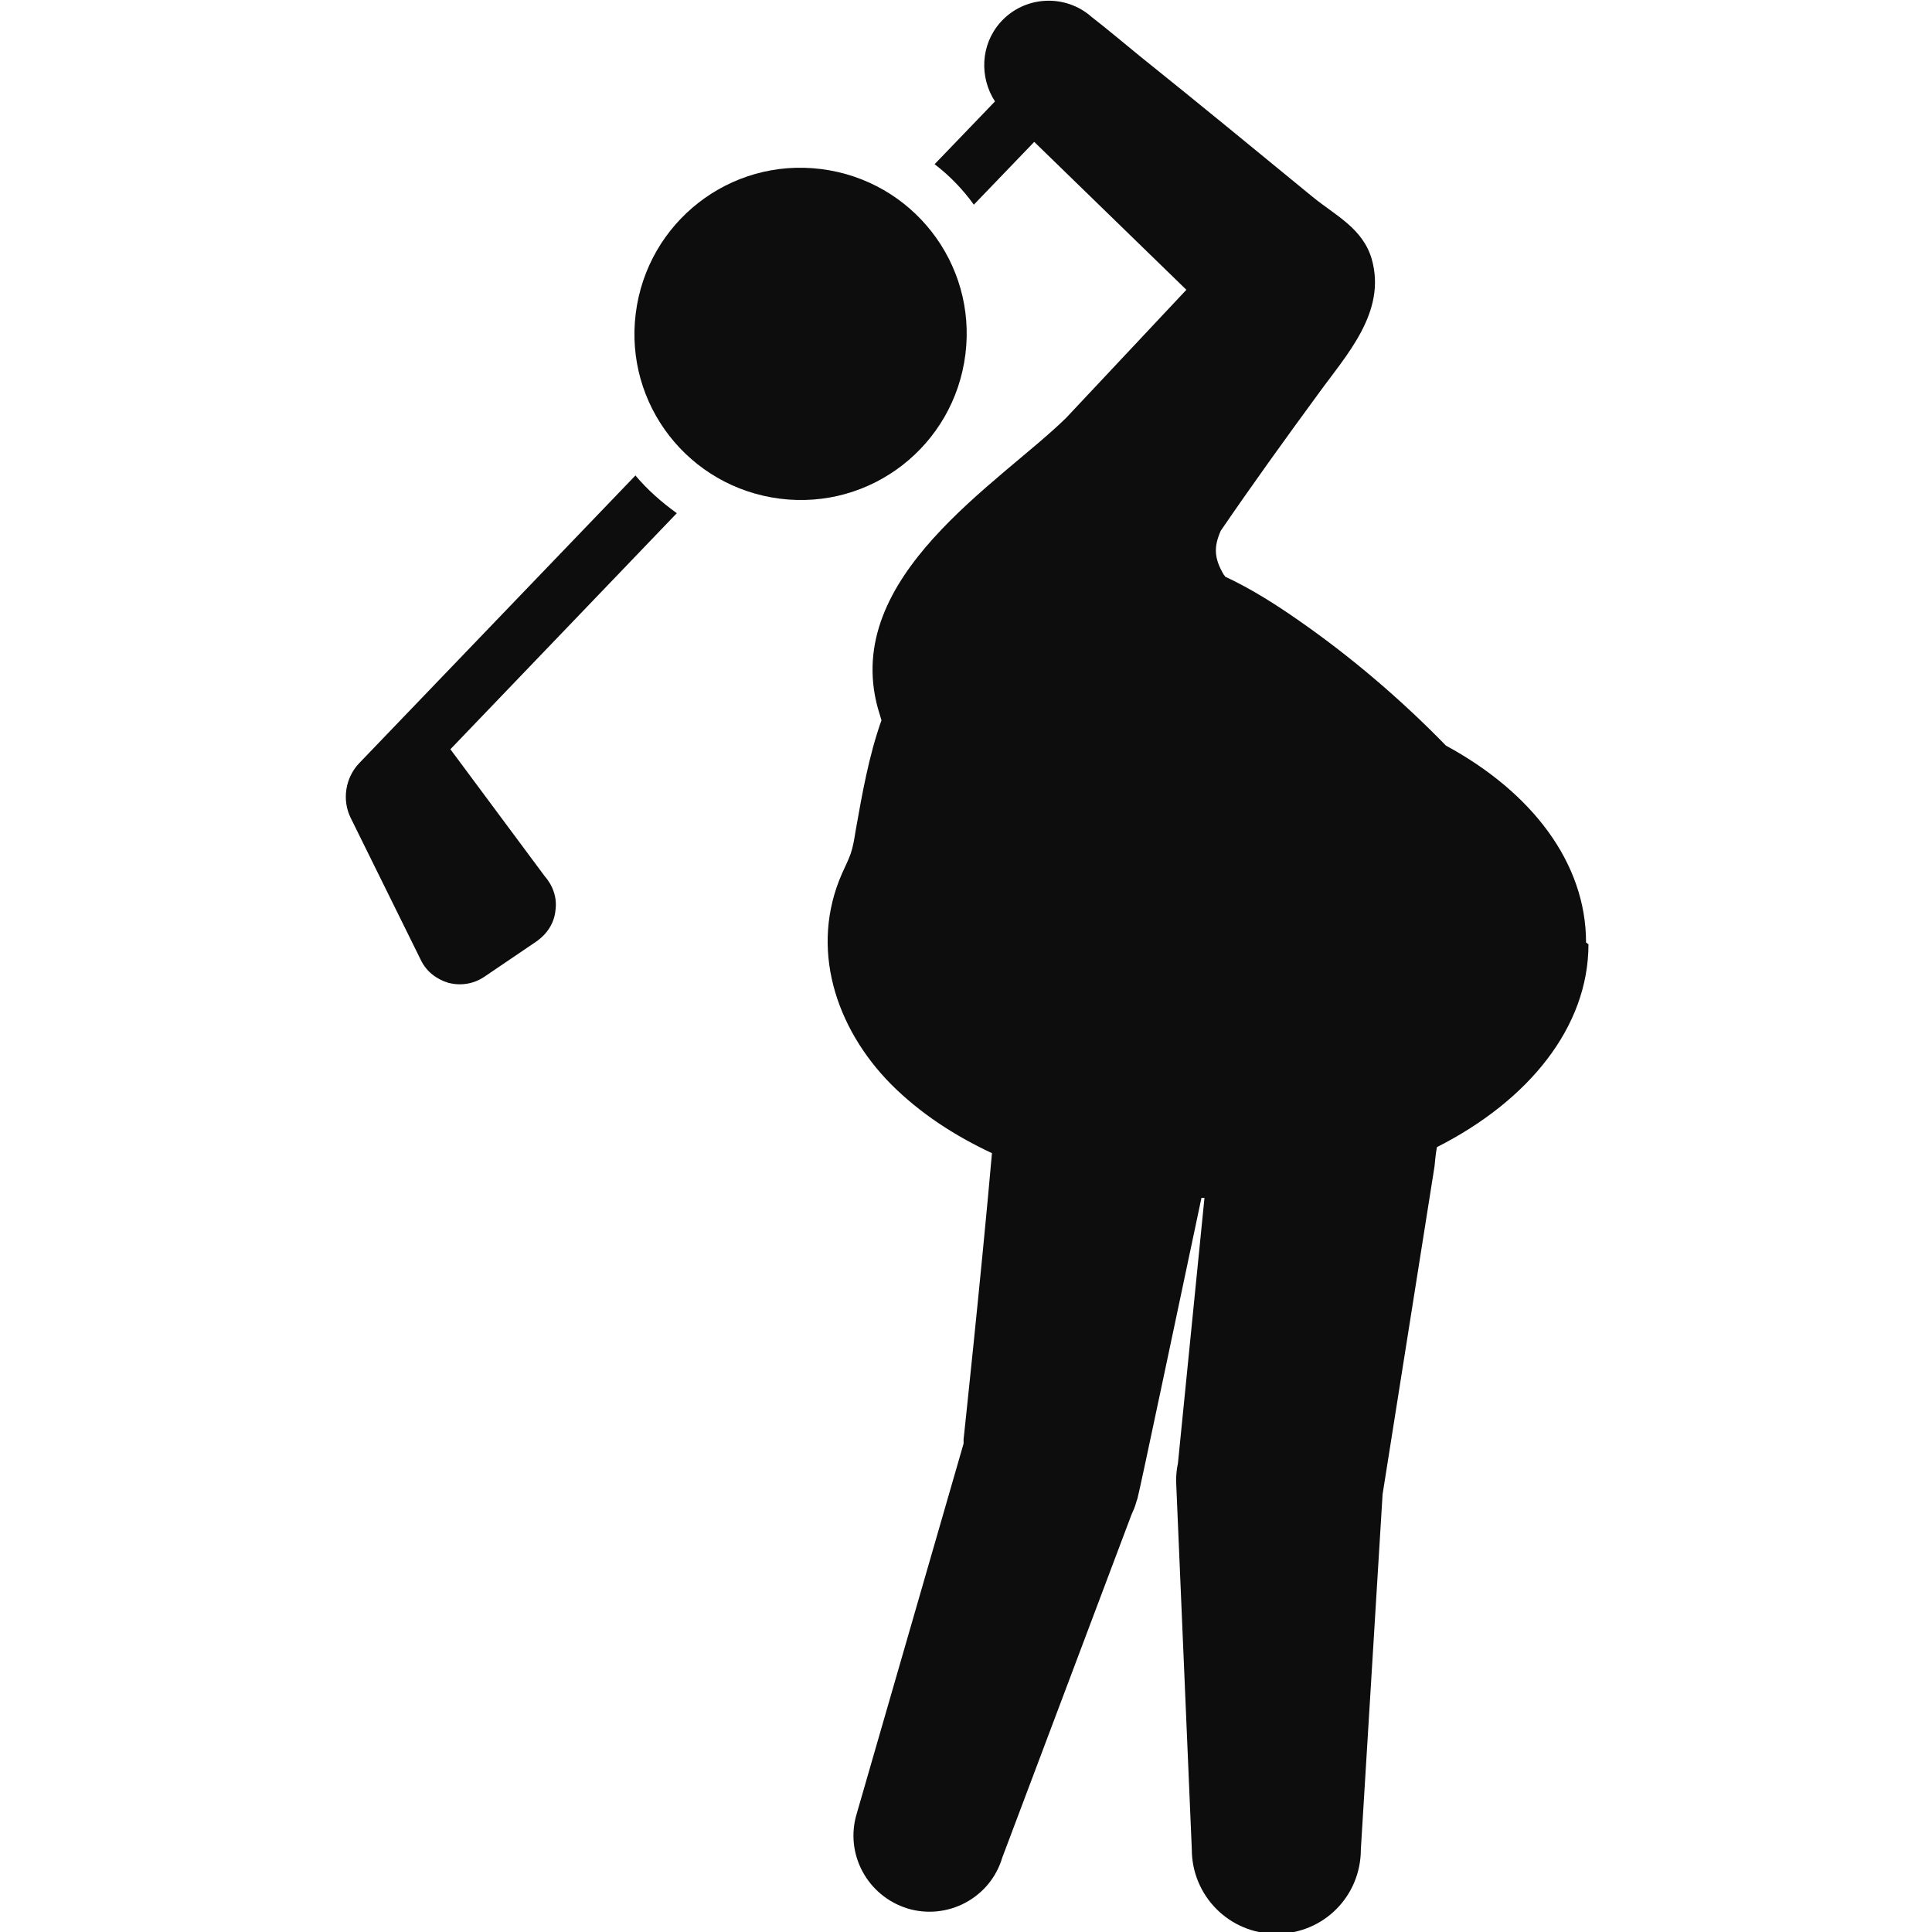
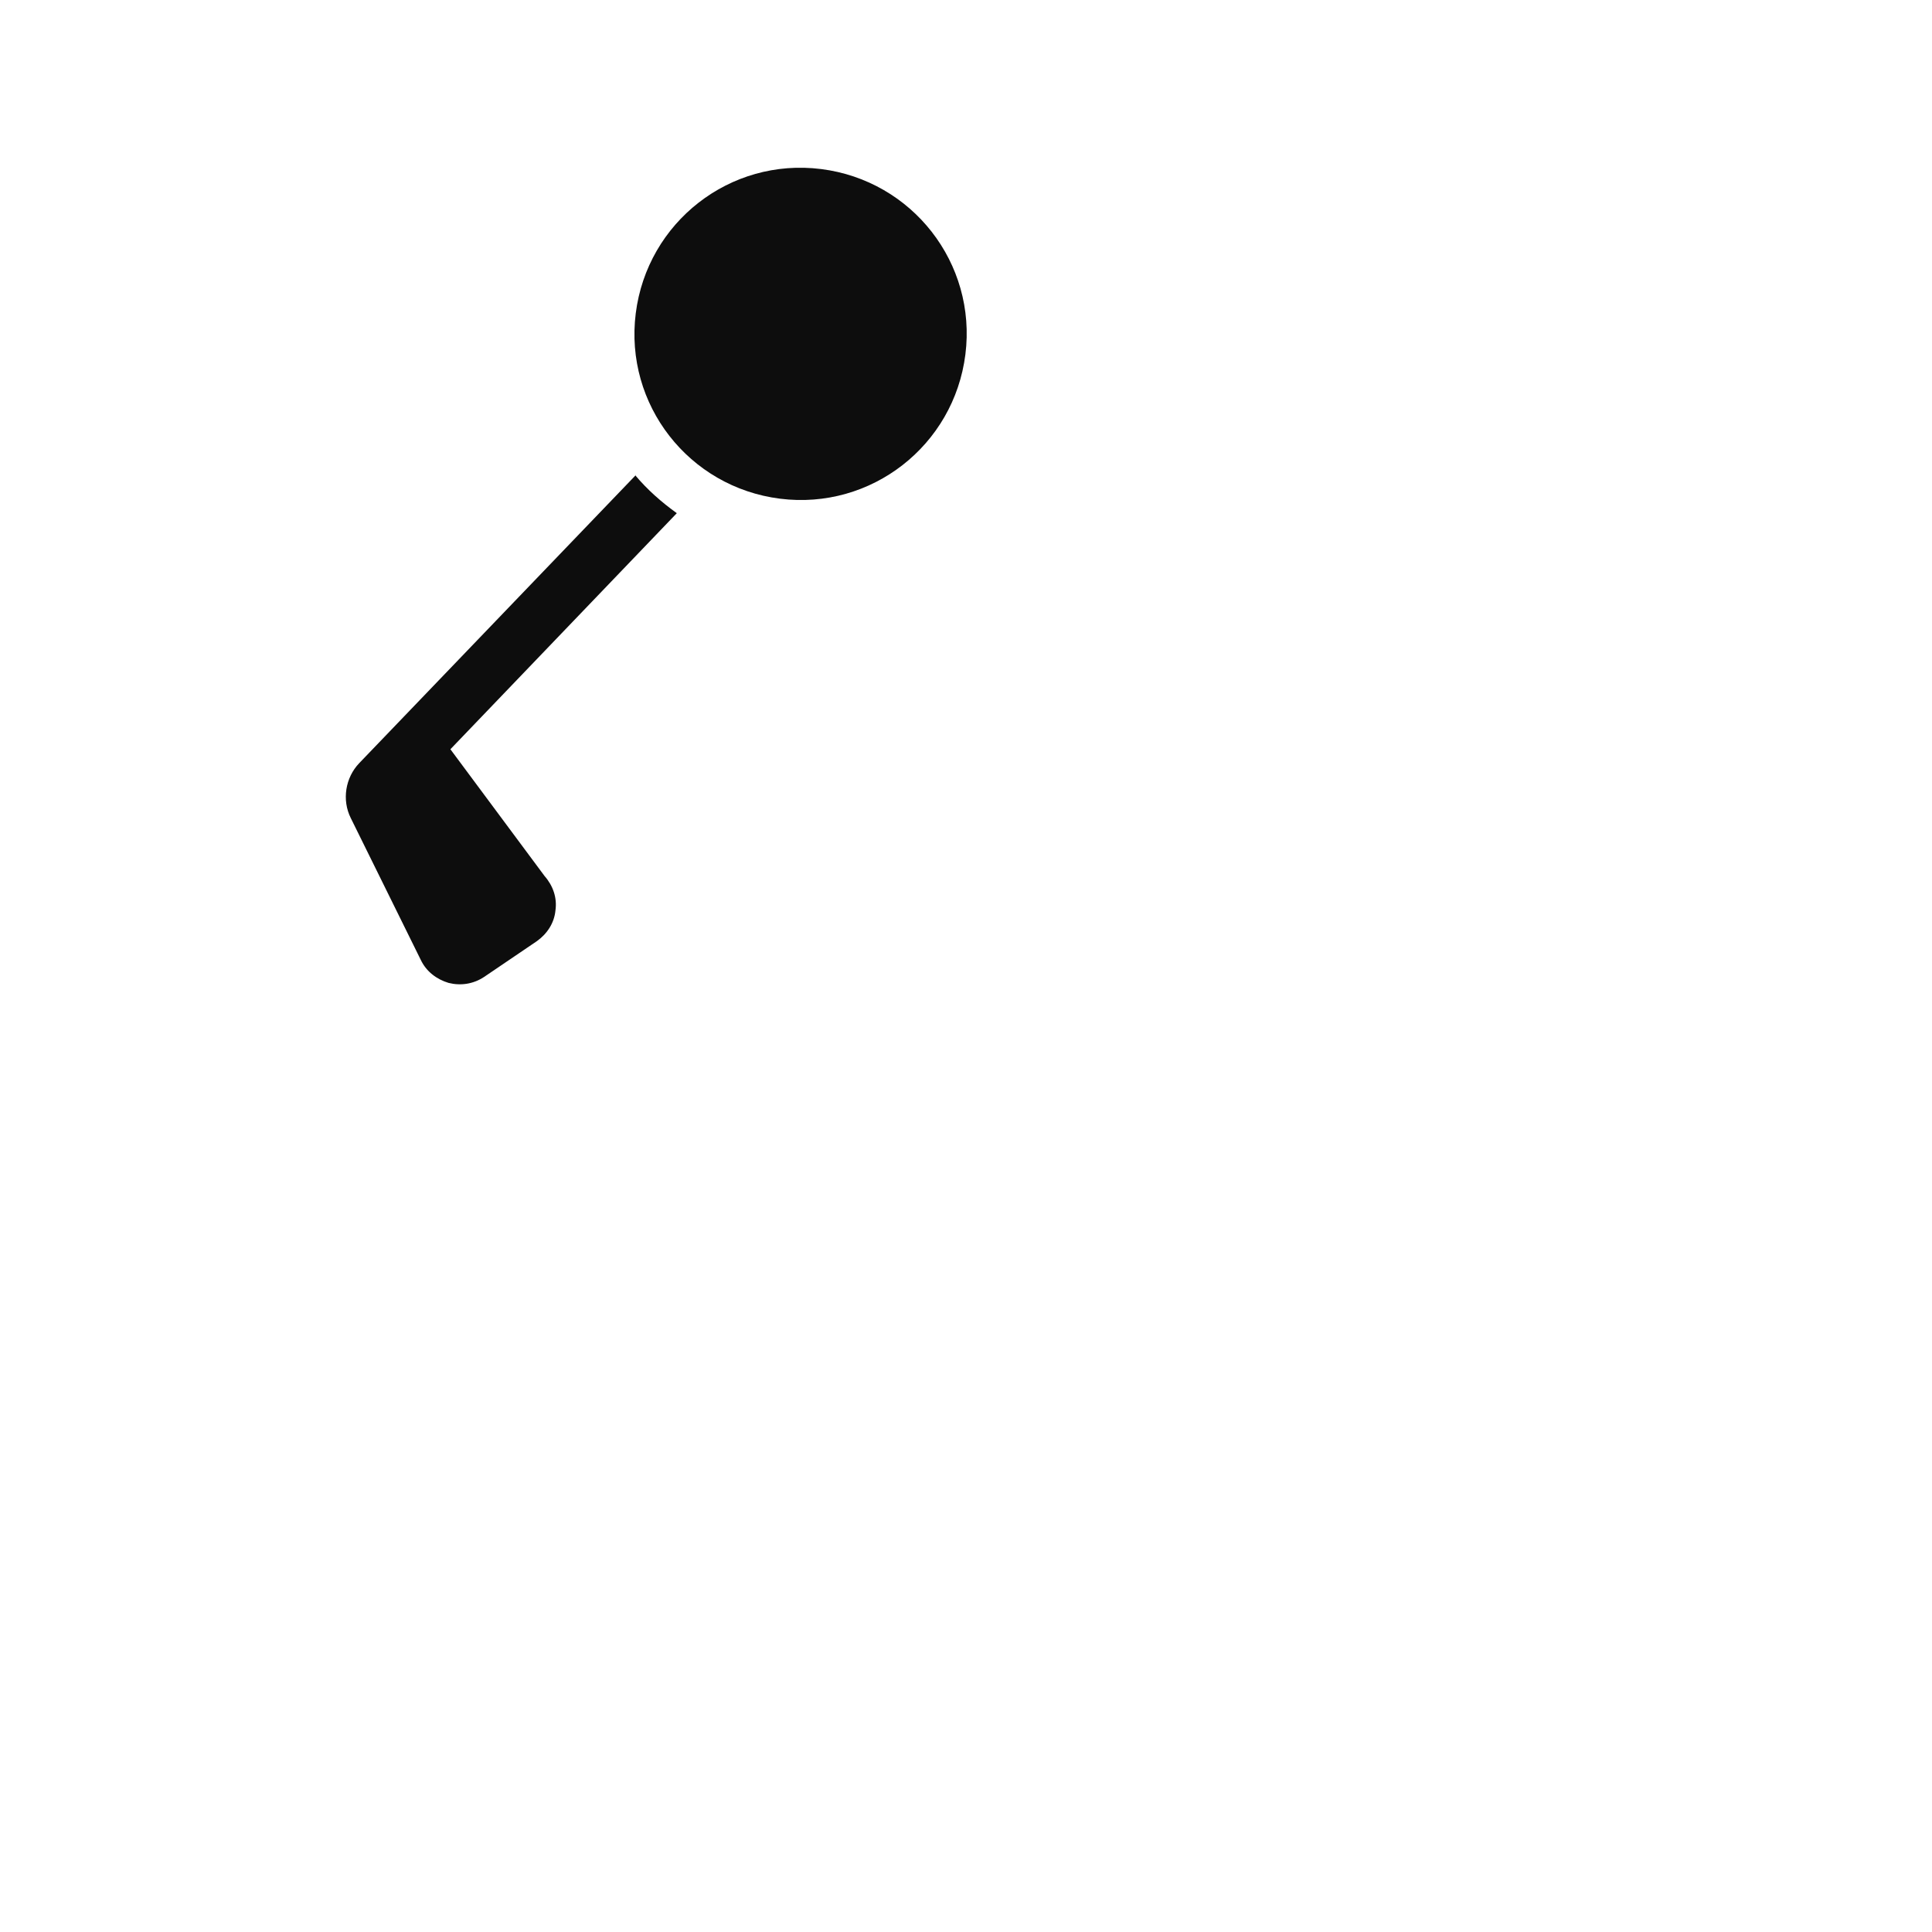
<svg xmlns="http://www.w3.org/2000/svg" height="32px" width="32px" viewBox="0 0 32 32">
  <defs>
    <style>
      .cls-1 {
        fill: #0d0d0d;
      }

      .cls-2 {
        fill: none;
      }
    </style>
  </defs>
  <g>
    <g>
      <path class="cls-1" d="M15.99,5.87c.19-1.51-.88-2.88-2.39-3.07-1.51-.19-2.88.88-3.07,2.39-.19,1.51.88,2.88,2.39,3.07,1.51.19,2.88-.88,3.07-2.39Z" />
      <path class="cls-1" d="M10.53,7.87l-4.58,4.77c-.23.24-.29.61-.14.91l1.16,2.35c.09.19.26.32.46.38.2.05.41.02.59-.1l.87-.59c.17-.12.29-.3.31-.51.03-.21-.04-.41-.18-.57l-1.56-2.1,3.75-3.91c-.25-.18-.49-.39-.69-.63Z" />
-       <path class="cls-1" d="M26.27,15.61c0-1.32-.9-2.49-2.32-3.26-.74-.76-1.56-1.46-2.42-2.06-.4-.28-.81-.54-1.24-.74,0-.01-.01-.02-.02-.03-.16-.27-.17-.46-.05-.73.52-.76,1.06-1.51,1.61-2.26.47-.65,1.14-1.36.89-2.24-.15-.51-.6-.72-.98-1.03-.95-.78-1.9-1.56-2.86-2.33-.27-.22-.53-.44-.8-.65-.44-.39-1.12-.35-1.51.09-.33.37-.35.91-.09,1.31l-1,1.04c.25.19.47.42.65.67l1-1.04,2.52,2.45-1.99,2.12c-1.1,1.08-3.72,2.63-3.12,4.81.02.07.04.13.06.2-.21.59-.32,1.22-.43,1.84-.02.13-.04.25-.08.37-.04.11-.09.21-.14.32-.55,1.24-.11,2.57.81,3.5.48.48,1.05.85,1.67,1.14-.18,2.04-.47,4.74-.47,4.74,0,.02,0,.04,0,.07l-1.77,6.13c-.2.66.17,1.36.84,1.57.66.2,1.37-.17,1.57-.84l2.14-5.68c.03-.07.06-.13.08-.21l.02-.06c.03-.09.79-3.71,1.06-4.98.02,0,.03,0,.05,0l-.44,4.4c-.02.09-.03.19-.03.29l.26,6.1c0,.77.62,1.4,1.4,1.4s1.4-.62,1.4-1.4l.36-5.88.86-5.43c.01-.11.02-.21.04-.32,1.52-.77,2.51-1.99,2.51-3.36Z" />
    </g>
    <rect class="cls-2" width="32" height="32" />
  </g>
</svg>